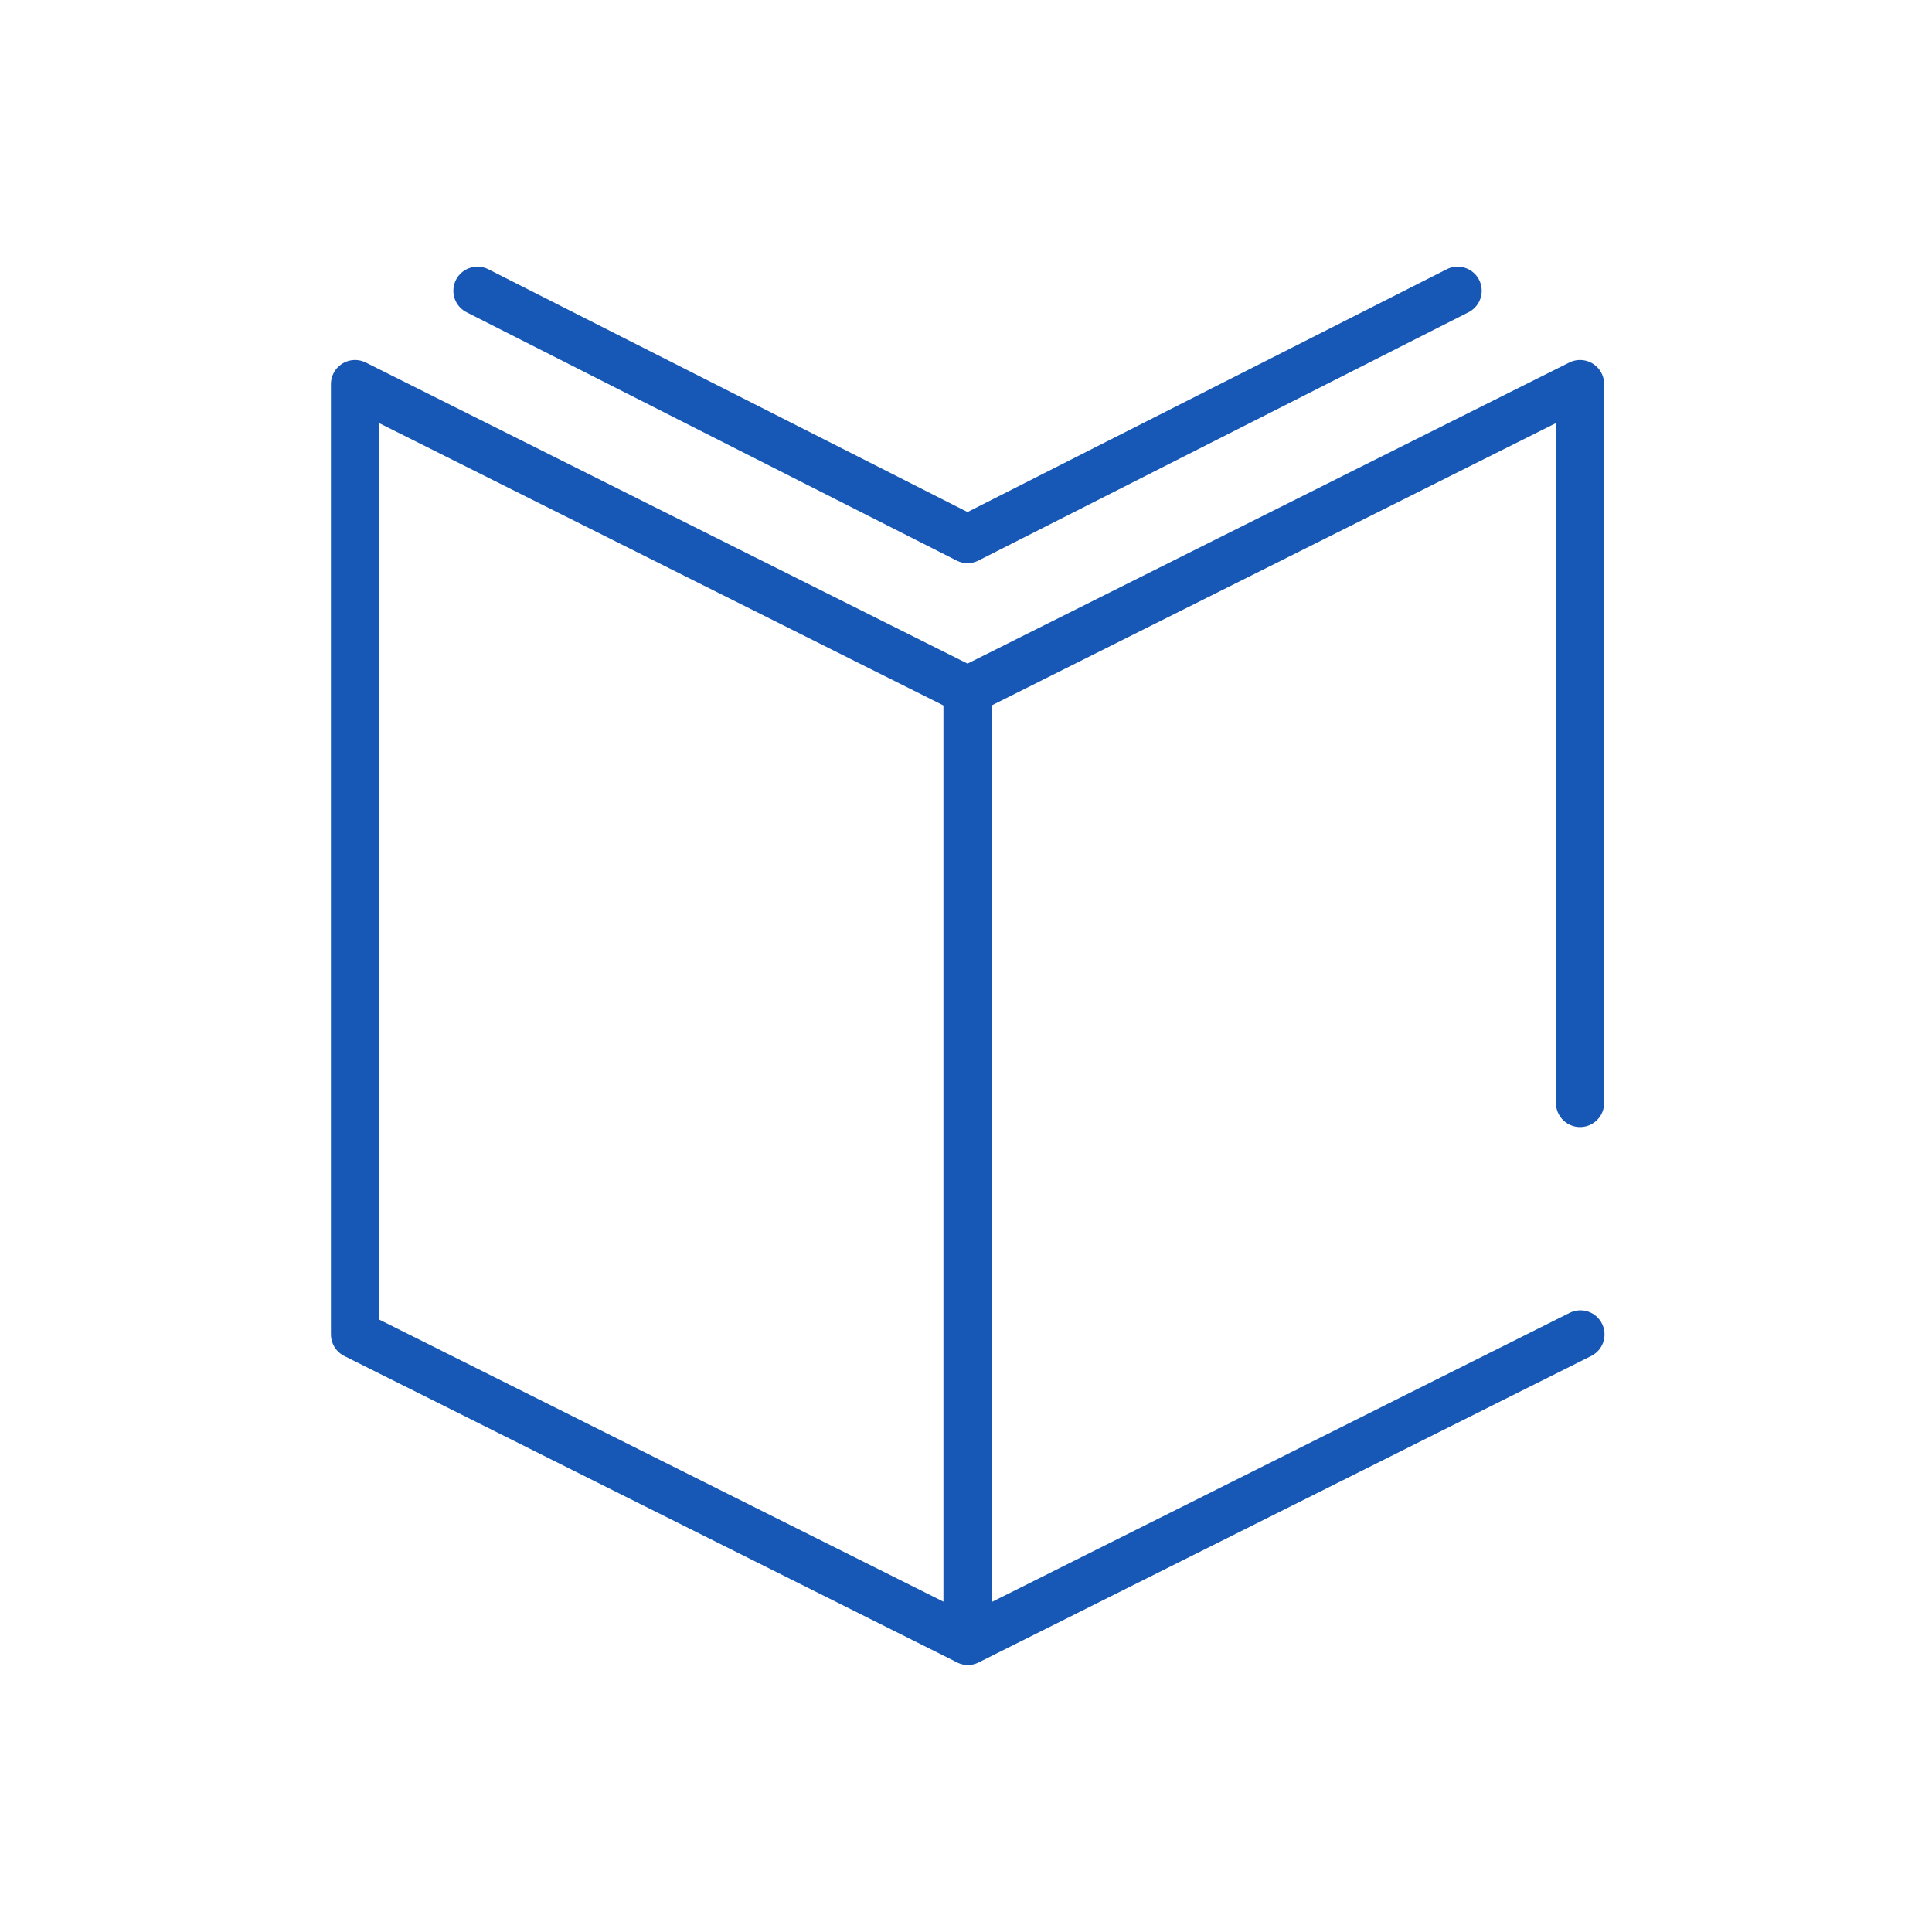
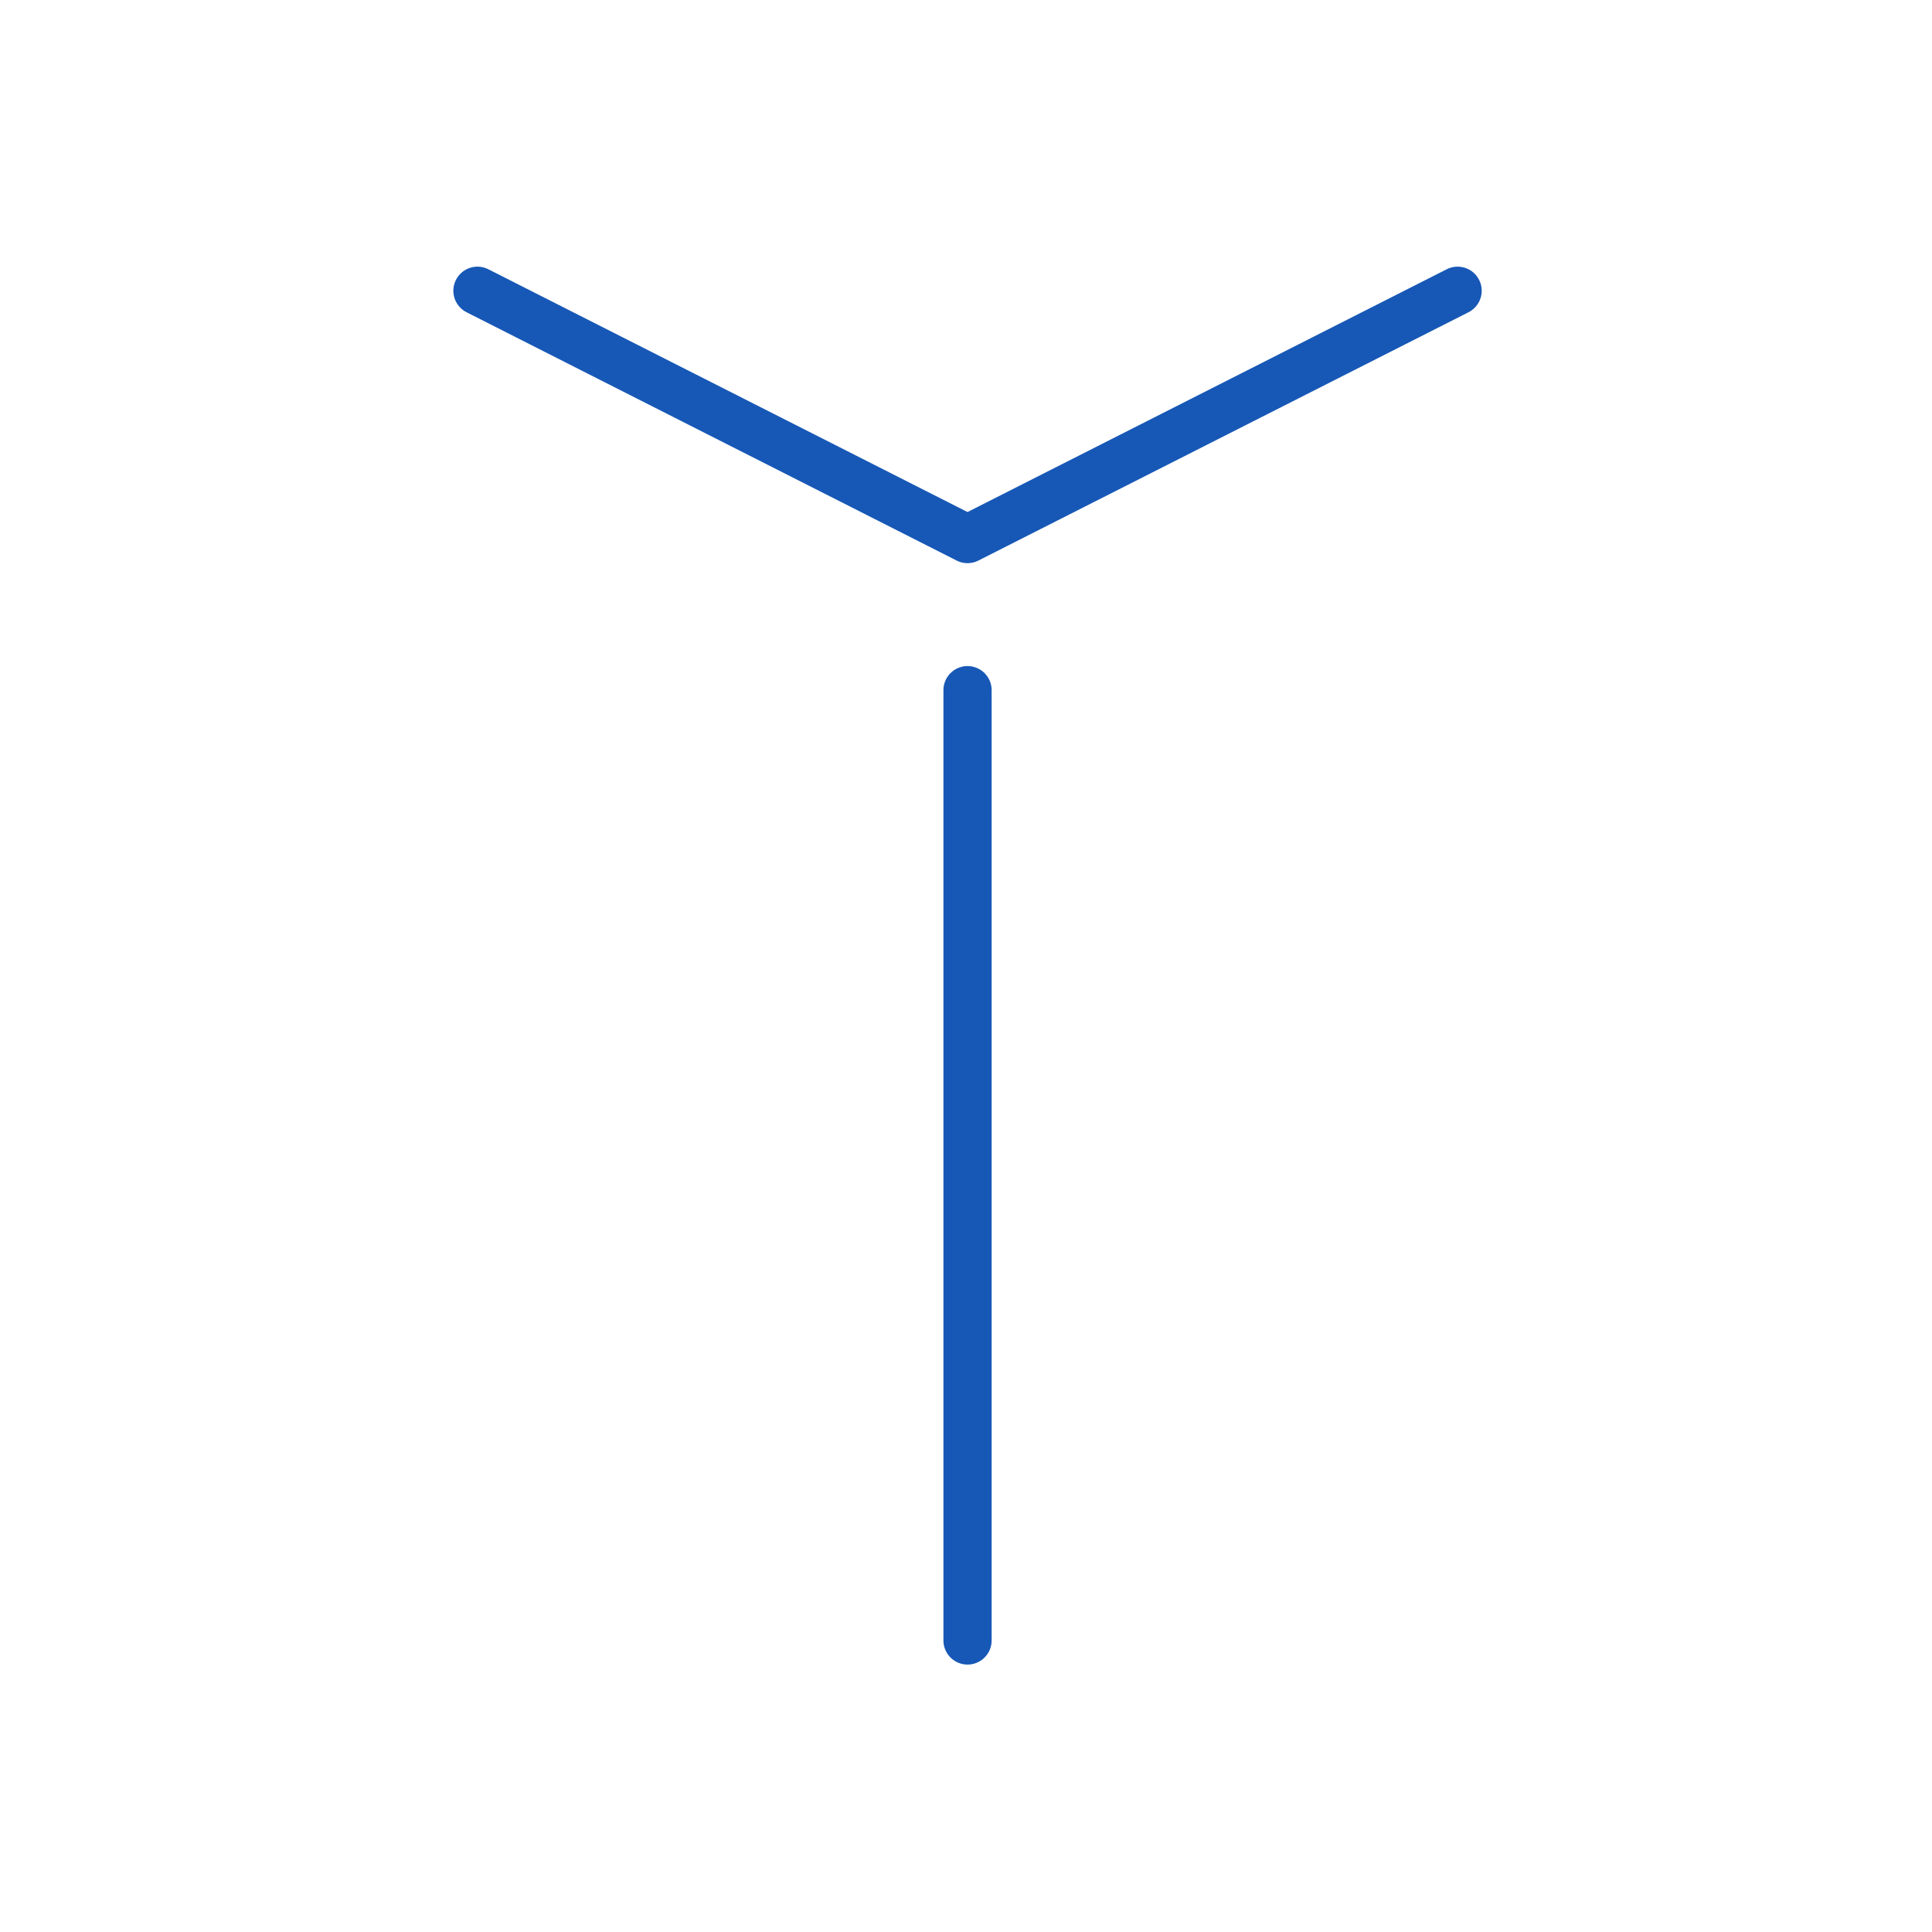
<svg xmlns="http://www.w3.org/2000/svg" id="Layer_1" x="0" y="0" version="1.1" viewBox="0 0 505 505" xml:space="preserve">
  <style />
-   <path fill="none" stroke="#1758b6" stroke-linecap="round" stroke-linejoin="round" stroke-width="12.6" d="M413.1 348.8L253 428.9 92.8 348.8V100.4l160.1 80.1L413 100.4v187.9" style="stroke: #1758b6;" />
  <path fill="none" stroke="#1758b6" stroke-linecap="round" stroke-linejoin="round" stroke-width="12.6" d="M381 76l-128.1 64.9L124.8 76M252.9 180.4v248.4" style="stroke: #1758b6;" />
</svg>